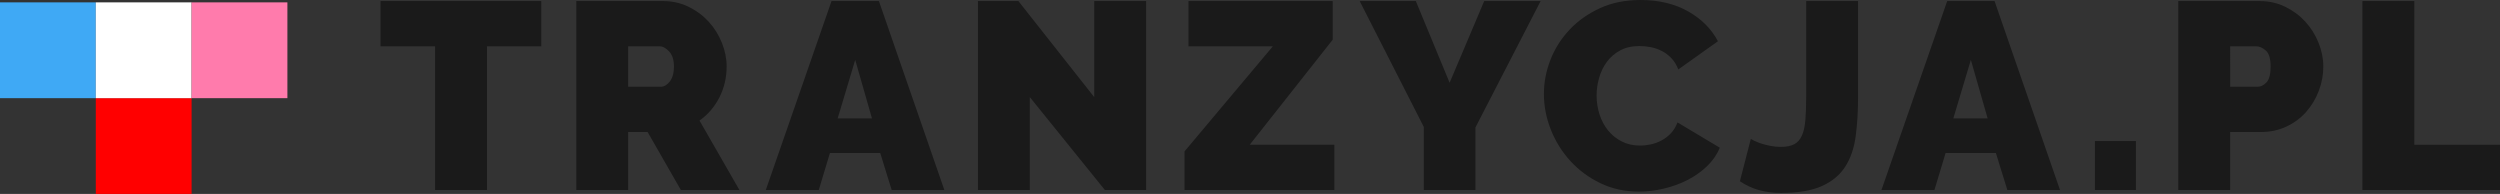
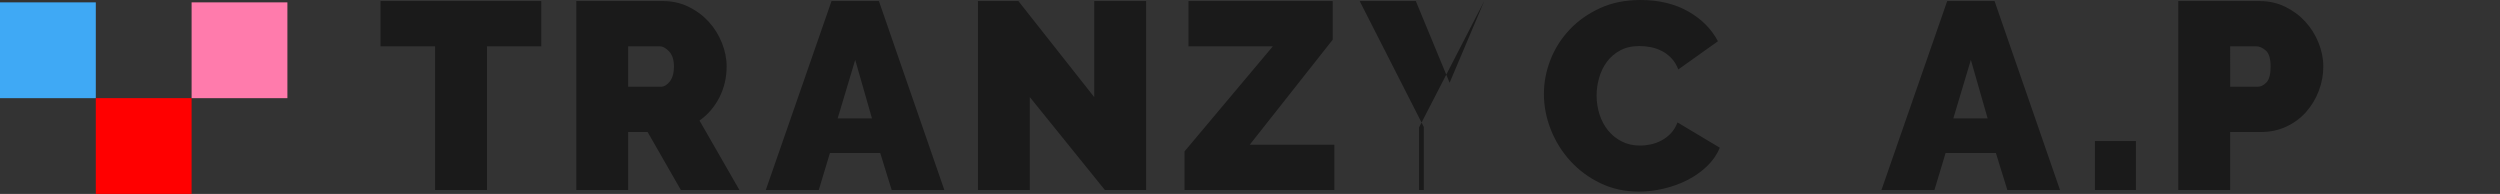
<svg xmlns="http://www.w3.org/2000/svg" xmlns:ns1="http://sodipodi.sourceforge.net/DTD/sodipodi-0.dtd" xmlns:ns2="http://www.inkscape.org/namespaces/inkscape" version="1.1" x="0px" y="0px" width="704.601" height="54.666" viewBox="0 0 704.601 54.666" enable-background="new 0 0 812 158" xml:space="preserve" id="svg19" ns1:docname="logo-light.svg" ns2:version="1.3.2 (091e20ef0f, 2023-11-25)">
  <rect x="0" y="0" width="704.601" height="54.666" fill="#333333" stroke="none" />
  <defs id="defs19" />
  <ns1:namedview id="namedview19" pagecolor="#ffffff" bordercolor="#000000" borderopacity="0.25" ns2:showpageshadow="2" ns2:pageopacity="0.0" ns2:pagecheckerboard="0" ns2:deskcolor="#d1d1d1" ns2:zoom="2.3251231" ns2:cx="130.10064" ns2:cy="75.694916" ns2:window-width="1920" ns2:window-height="1048" ns2:window-x="0" ns2:window-y="0" ns2:window-maximized="1" ns2:current-layer="svg19" />
  <g id="logo" transform="translate(-54,-51.334)">
    <g id="g15">
      <g id="g12">
        <path fill="#1A1A1A" d="M 206.551,64.384 H 191.25 v 40.5 h -14.625 v -40.5 H 161.25 v -12.75 h 45.301 z" id="path1" style="fill:#1a1a1a;fill-opacity:1" />
        <path fill="#1A1A1A" d="m 216.42,104.885 v -53.25 h 24.451 c 2.598,0 4.998,0.538 7.199,1.612 2.199,1.076 4.088,2.475 5.662,4.2 1.576,1.725 2.812,3.701 3.713,5.925 0.9,2.226 1.35,4.463 1.35,6.713 0,3.101 -0.674,5.988 -2.025,8.662 -1.35,2.676 -3.225,4.863 -5.625,6.562 l 11.25,19.576 h -16.5 L 236.52,88.534 h -5.475 v 16.351 z m 14.625,-29.101 h 9.225 c 0.9,0 1.738,-0.499 2.514,-1.5 0.773,-1 1.162,-2.4 1.162,-4.2 0,-1.85 -0.449,-3.263 -1.35,-4.238 -0.901,-0.975 -1.801,-1.462 -2.701,-1.462 h -8.85 z" id="path2" style="fill:#1a1a1a;fill-opacity:1" />
        <path fill="#1A1A1A" d="m 288.359,51.634 h 13.35 l 18.449,53.25 h -14.85 l -3.225,-10.426 h -14.176 l -3.148,10.426 h -14.926 z m 11.401,33.075 -4.727,-16.5 -4.949,16.5 z" id="path3" style="fill:#1a1a1a;fill-opacity:1" />
        <path fill="#1A1A1A" d="m 344.248,78.709 v 26.175 h -14.625 v -53.25 h 11.4 l 21.375,27.075 V 51.634 h 14.625 v 53.25 h -11.625 z" id="path4" style="fill:#1a1a1a;fill-opacity:1" />
        <path fill="#1A1A1A" d="M 387.842,94.01 412.74,64.385 h -23.773 v -12.75 h 40.648 V 62.51 l -23.398,29.625 h 23.85 v 12.75 h -42.225 z" id="path5" style="fill:#1a1a1a;fill-opacity:1" />
-         <path fill="#1A1A1A" d="m 453.035,51.634 9.525,23.025 9.75,-23.025 h 15.9 l -18.375,35.625 v 17.625 H 455.284 V 87.109 L 437.21,51.634 Z" id="path6" style="fill:#1a1a1a;fill-opacity:1" />
+         <path fill="#1A1A1A" d="m 453.035,51.634 9.525,23.025 9.75,-23.025 l -18.375,35.625 v 17.625 H 455.284 V 87.109 L 437.21,51.634 Z" id="path6" style="fill:#1a1a1a;fill-opacity:1" />
        <path fill="#1A1A1A" d="m 489.135,77.809 c 0,-3.25 0.611,-6.45 1.838,-9.6 1.225,-3.15 3.012,-5.975 5.361,-8.475 2.35,-2.5 5.201,-4.525 8.551,-6.075 3.35,-1.549 7.174,-2.325 11.475,-2.325 5.148,0 9.611,1.062 13.387,3.188 3.775,2.125 6.588,4.938 8.438,8.438 l -11.174,7.95 c -0.502,-1.299 -1.164,-2.374 -1.988,-3.225 -0.824,-0.85 -1.738,-1.524 -2.738,-2.025 -1,-0.499 -2.037,-0.85 -3.111,-1.05 -1.076,-0.199 -2.113,-0.3 -3.111,-0.3 -2.102,0 -3.914,0.413 -5.438,1.238 -1.527,0.825 -2.775,1.901 -3.75,3.225 -0.977,1.325 -1.701,2.825 -2.176,4.5 -0.477,1.676 -0.713,3.337 -0.713,4.987 0,1.851 0.275,3.626 0.826,5.325 0.549,1.7 1.35,3.2 2.398,4.5 1.051,1.301 2.338,2.338 3.863,3.112 1.525,0.776 3.236,1.163 5.137,1.163 1,0 2.025,-0.113 3.076,-0.337 1.049,-0.225 2.061,-0.6 3.037,-1.125 0.975,-0.525 1.848,-1.2 2.625,-2.025 0.773,-0.825 1.387,-1.837 1.836,-3.037 l 11.926,7.125 c -0.801,1.95 -2.014,3.701 -3.637,5.25 -1.627,1.551 -3.477,2.85 -5.551,3.9 -2.076,1.05 -4.301,1.85 -6.676,2.4 -2.373,0.549 -4.686,0.824 -6.936,0.824 -3.951,0 -7.564,-0.787 -10.838,-2.362 -3.275,-1.575 -6.102,-3.662 -8.475,-6.263 -2.375,-2.6 -4.213,-5.55 -5.514,-8.85 -1.3,-3.301 -1.948,-6.65 -1.948,-10.051 z" id="path7" style="fill:#1a1a1a;fill-opacity:1" />
-         <path fill="#1A1A1A" d="m 547.451,90.484 c 0.148,0.101 0.475,0.275 0.975,0.525 0.498,0.251 1.125,0.5 1.875,0.75 0.75,0.251 1.611,0.476 2.588,0.675 0.975,0.201 1.986,0.3 3.037,0.3 1.549,0 2.799,-0.25 3.75,-0.75 0.949,-0.5 1.674,-1.312 2.174,-2.438 0.5,-1.126 0.826,-2.575 0.977,-4.35 0.148,-1.774 0.225,-3.938 0.225,-6.487 V 51.634 h 14.625 v 27.075 c 0,4.05 -0.225,7.738 -0.676,11.062 -0.449,3.326 -1.424,6.163 -2.924,8.512 -1.5,2.351 -3.689,4.175 -6.562,5.476 -2.877,1.299 -6.738,1.949 -11.588,1.949 -4.5,0 -8.352,-1.1 -11.551,-3.3 z" id="path8" style="fill:#1a1a1a;fill-opacity:1" />
        <path fill="#1A1A1A" d="m 602.797,51.634 h 13.35 l 18.449,53.25 h -14.85 l -3.225,-10.426 h -14.176 l -3.148,10.426 h -14.926 z m 11.4,33.075 -4.727,-16.5 -4.949,16.5 z" id="path9" style="fill:#1a1a1a;fill-opacity:1" />
        <path fill="#1A1A1A" d="m 644.432,104.885 v -13.8 h 11.549 v 13.8 z" id="path10" style="fill:#1a1a1a;fill-opacity:1" />
        <path fill="#1A1A1A" d="m 667.928,104.885 v -53.25 h 22.951 c 2.598,0 4.998,0.538 7.199,1.612 2.199,1.076 4.088,2.475 5.662,4.2 1.576,1.725 2.812,3.701 3.713,5.925 0.9,2.226 1.35,4.463 1.35,6.713 0,2.351 -0.426,4.638 -1.275,6.862 -0.85,2.226 -2.037,4.2 -3.562,5.925 -1.525,1.725 -3.375,3.101 -5.549,4.125 -2.176,1.025 -4.564,1.538 -7.162,1.538 h -8.701 v 16.351 h -14.626 z m 14.625,-29.101 h 7.725 c 0.9,0 1.738,-0.413 2.514,-1.237 0.773,-0.825 1.162,-2.312 1.162,-4.462 0,-2.2 -0.449,-3.7 -1.35,-4.5 -0.9,-0.799 -1.801,-1.2 -2.701,-1.2 h -7.35 z" id="path11" style="fill:#1a1a1a;fill-opacity:1" />
-         <path fill="#1A1A1A" d="m 719.826,104.885 v -53.25 h 14.625 v 40.5 h 24.15 v 12.75 z" id="path12" style="fill:#1a1a1a;fill-opacity:1" />
      </g>
      <rect x="54" y="52" fill="#3fa9f5" width="27" height="27" id="rect12" />
      <rect x="81" y="79" fill="#ff0000" width="27" height="27" id="rect13" />
-       <rect x="81" y="52" fill="#ffffff" width="27" height="27" id="rect14" />
      <rect x="108" y="52" fill="#ff7bac" width="27" height="27" id="rect15" />
    </g>
  </g>
  <g id="guidelines" display="none">
    <g display="inline" id="g19">
      <rect fill="#ff931e" width="54" height="53" id="rect16" x="0" y="0" />
      <rect y="105" fill="#ff931e" width="54" height="53" id="rect17" x="0" />
      <rect x="758" fill="#ff931e" width="54" height="53" id="rect18" y="0" />
      <rect x="758" y="105" fill="#ff931e" width="54" height="53" id="rect19" />
    </g>
  </g>
</svg>